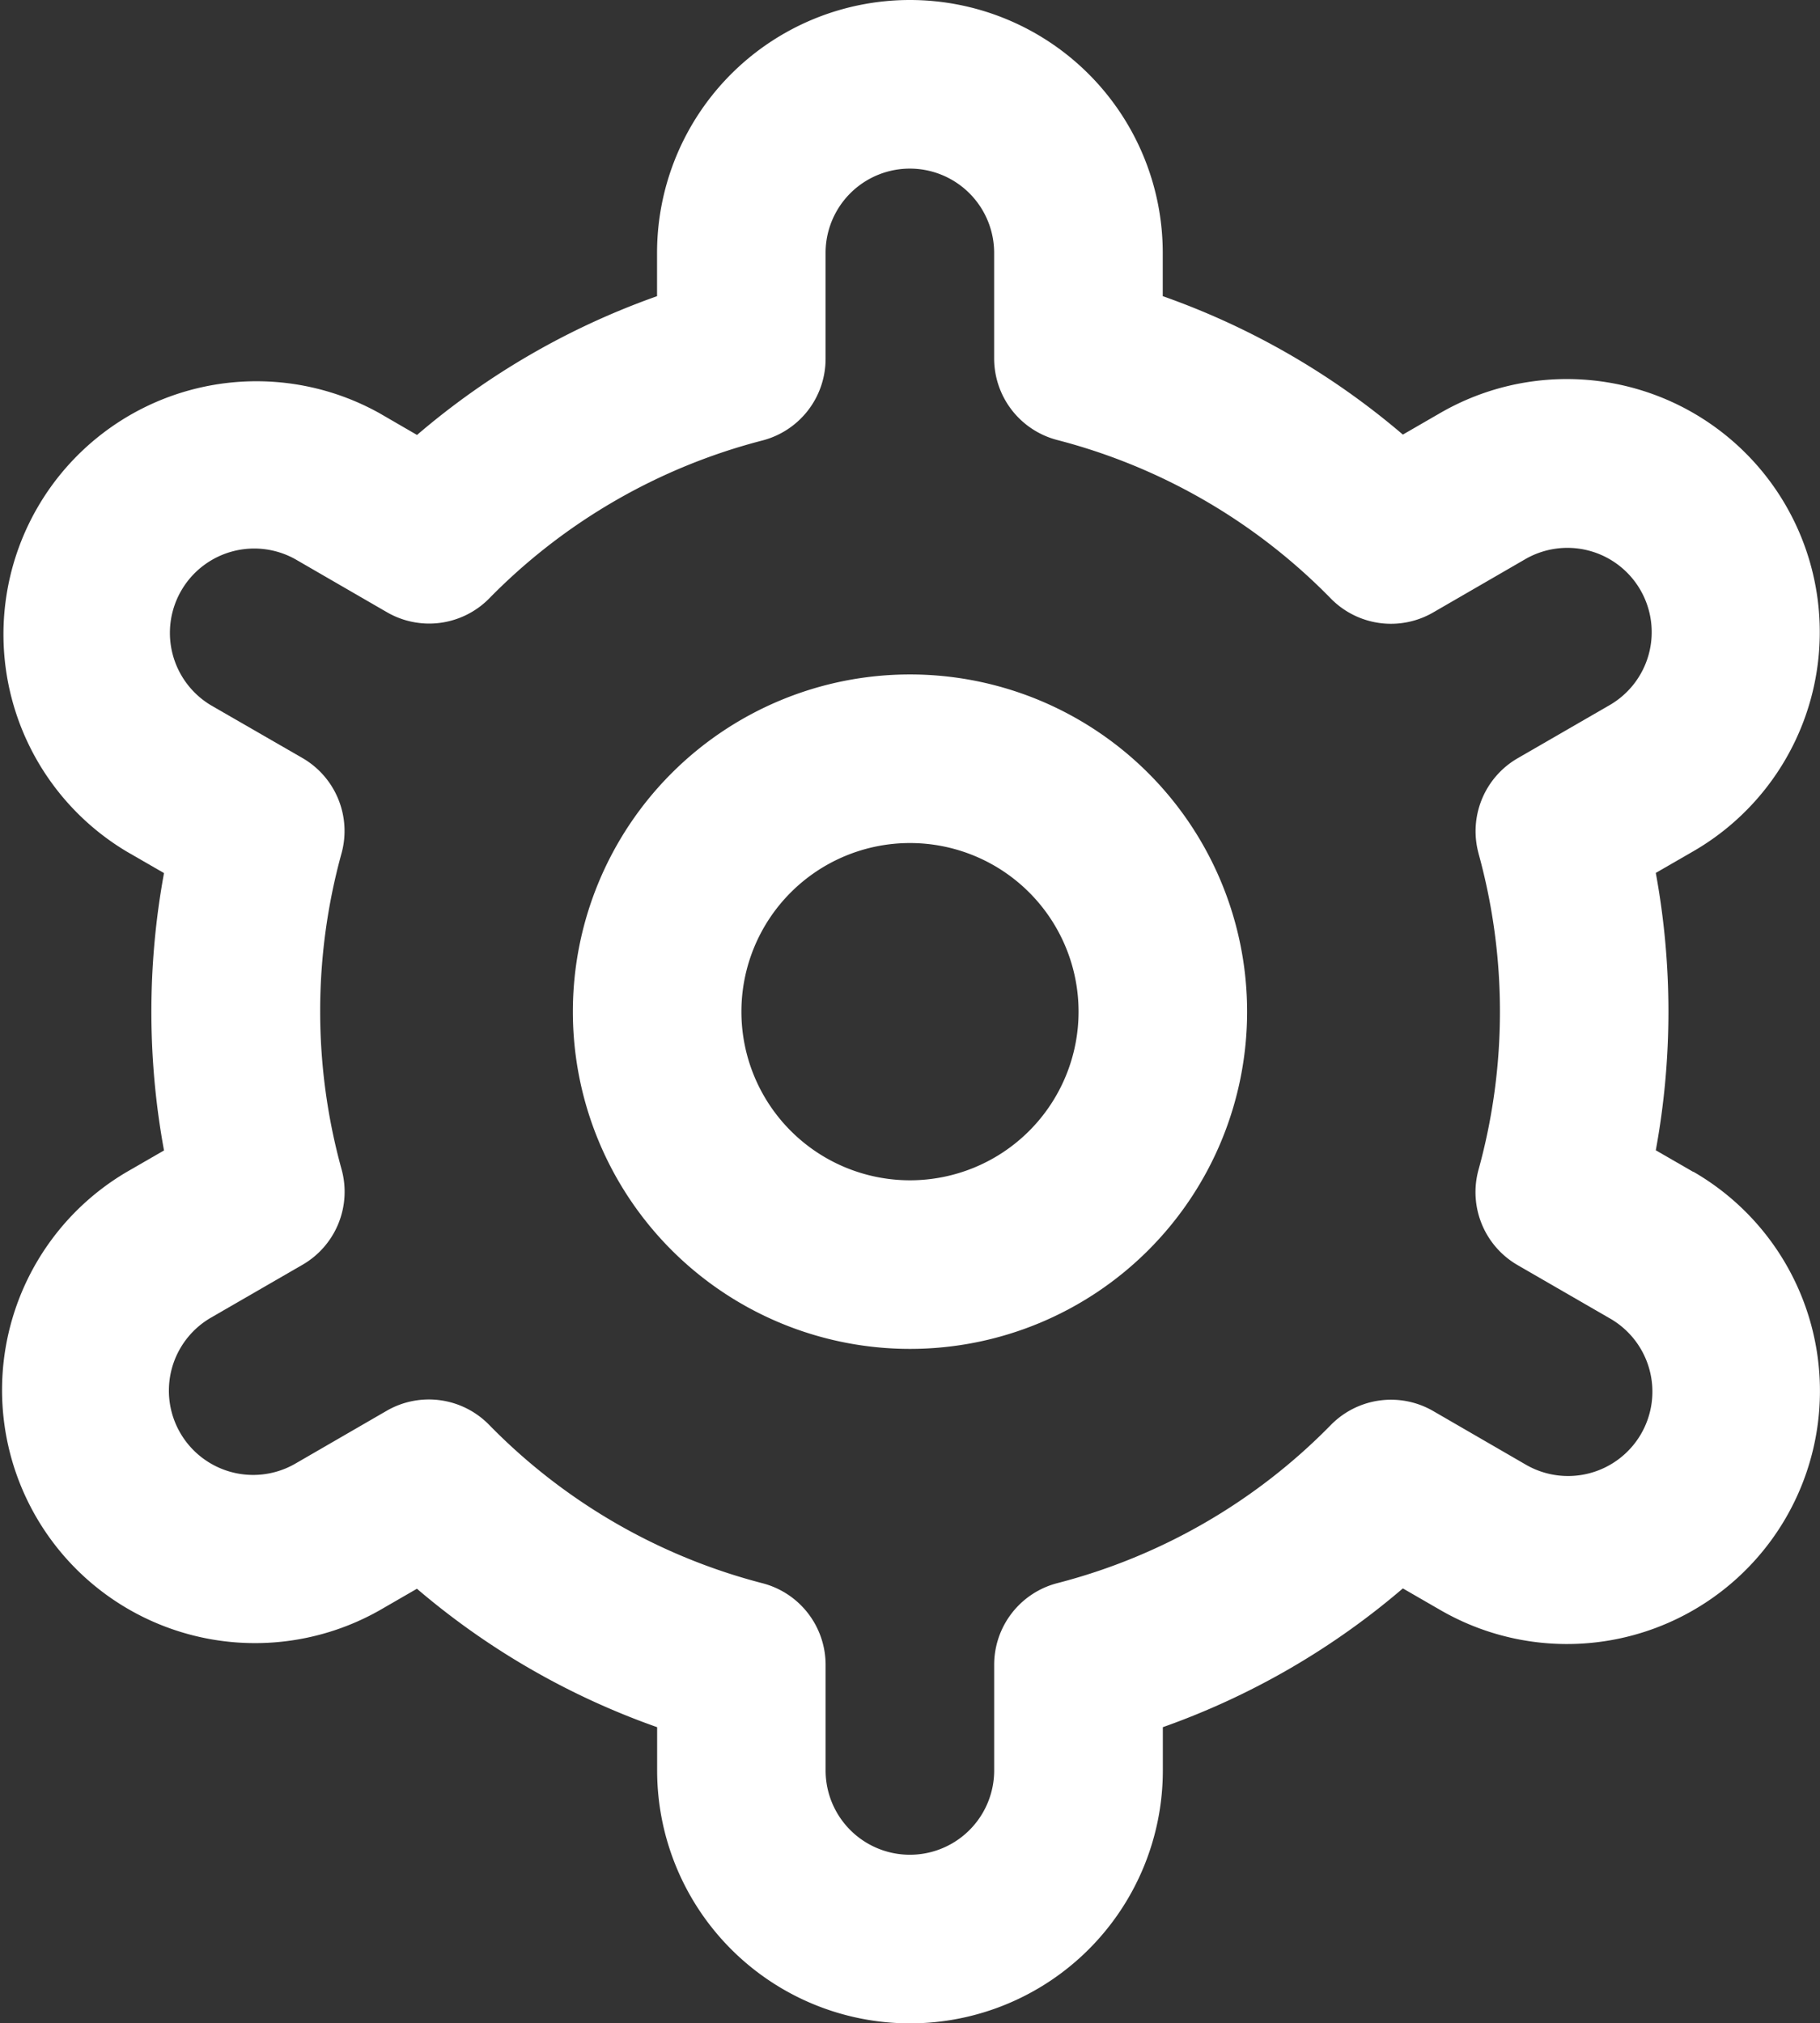
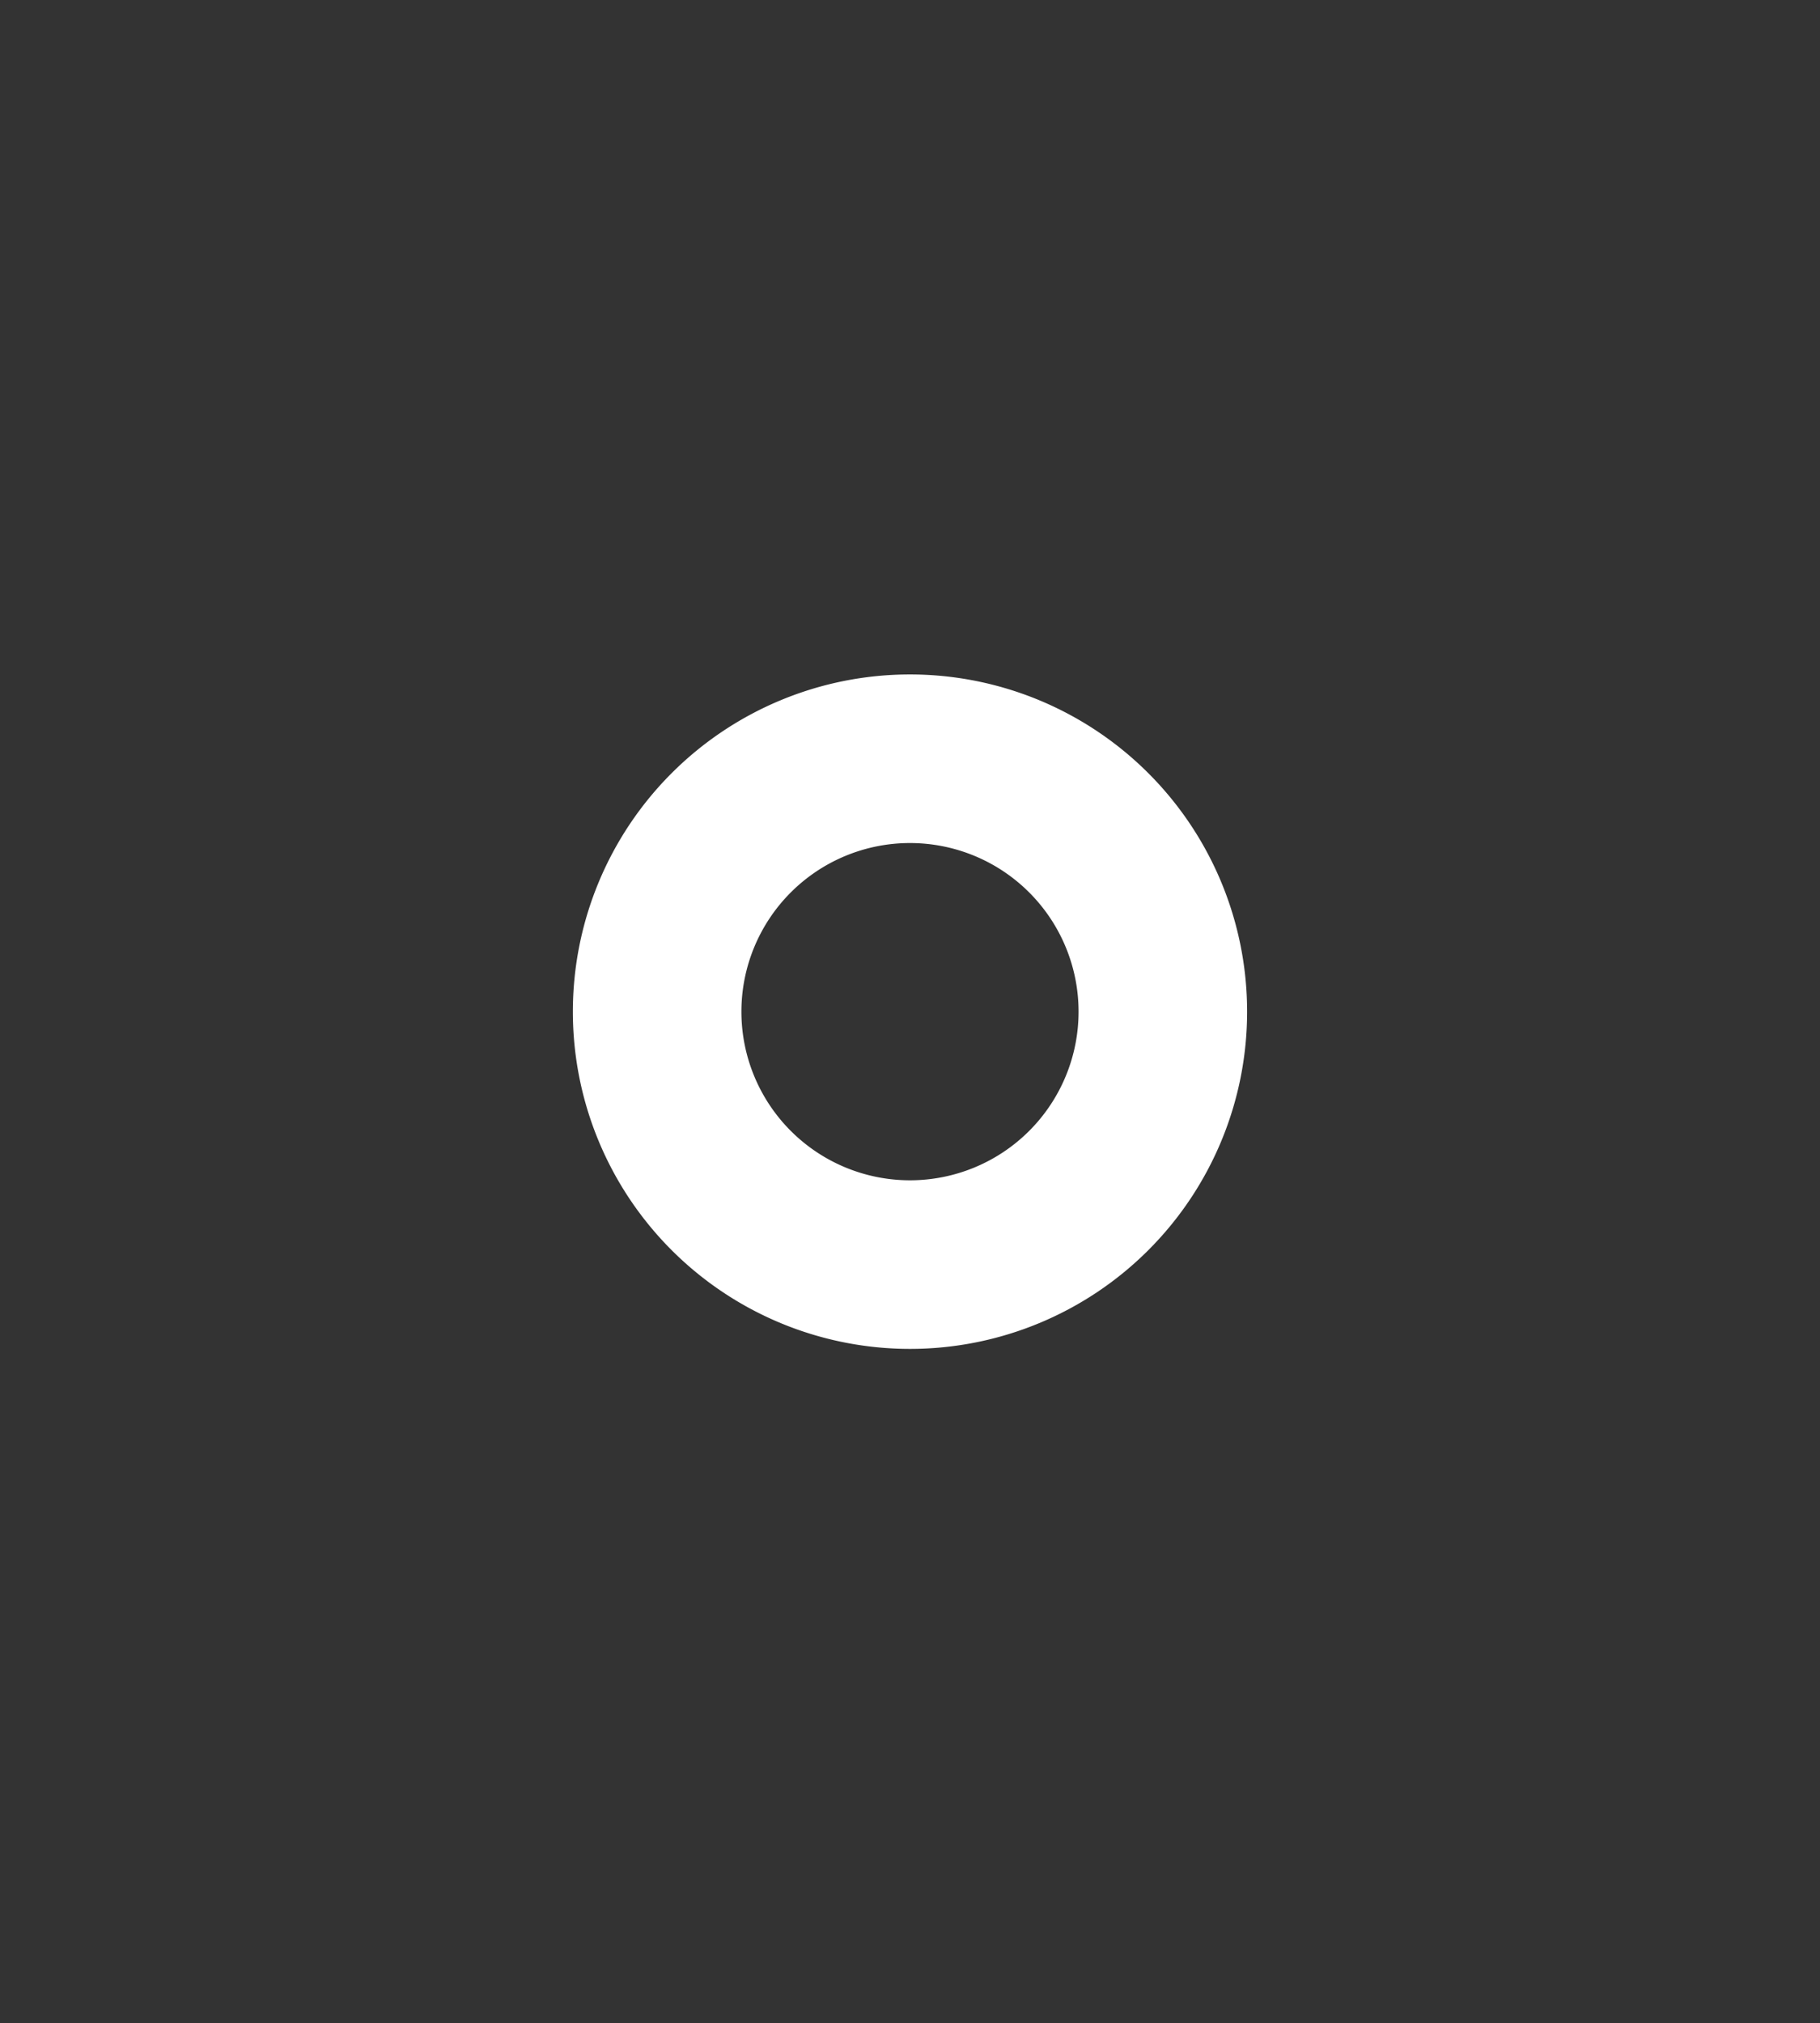
<svg xmlns="http://www.w3.org/2000/svg" width="65.027" height="72.271" viewBox="0 0 65.027 72.271">
  <rect x="0" y="0" width="65.027" height="72.271" fill="#333333" stroke="none" />
  <g id="ajustes" transform="translate(0)">
    <path id="Trazado_89" data-name="Trazado 89" d="M20.045,8A12.045,12.045,0,1,0,32.09,20.045,12.045,12.045,0,0,0,20.045,8Zm0,18.068a6.023,6.023,0,1,1,6.023-6.023A6.023,6.023,0,0,1,20.045,26.068Z" transform="translate(12.468 16.09)" fill="#fff" />
-     <path id="Trazado_90" data-name="Trazado 90" d="M61.7,41.857l-1.337-.771a27.4,27.4,0,0,0,0-9.907l1.337-.771a9.039,9.039,0,1,0-9.034-15.659l-1.34.774a27.032,27.032,0,0,0-8.579-4.945V9.034a9.034,9.034,0,1,0-18.068,0v1.545a27.032,27.032,0,0,0-8.576,4.957l-1.346-.78A9.039,9.039,0,0,0,5.726,30.414l1.337.771a27.4,27.4,0,0,0,0,9.907l-1.337.771A9.039,9.039,0,0,0,14.76,57.521l1.34-.774a27.032,27.032,0,0,0,8.582,4.945v1.545a9.034,9.034,0,1,0,18.068,0V61.692a27.032,27.032,0,0,0,8.576-4.957l1.346.777a9.039,9.039,0,1,0,9.034-15.659ZM54.03,30.486a21.224,21.224,0,0,1,0,11.292,3.011,3.011,0,0,0,1.4,3.412l3.264,1.885a3.013,3.013,0,1,1-3.011,5.219L52.41,50.4a3.011,3.011,0,0,0-3.659.5,21.031,21.031,0,0,1-9.766,5.646,3.011,3.011,0,0,0-2.261,2.918v3.773a3.011,3.011,0,1,1-6.023,0v-3.77a3.011,3.011,0,0,0-2.261-2.918,21.031,21.031,0,0,1-9.763-5.658,3.011,3.011,0,0,0-3.659-.5l-3.264,1.888a3.011,3.011,0,1,1-3.011-5.216l3.264-1.885a3.011,3.011,0,0,0,1.4-3.412,21.224,21.224,0,0,1,0-11.292,3.011,3.011,0,0,0-1.4-3.4L8.741,25.192a3.013,3.013,0,0,1,3.011-5.219l3.27,1.891a3.011,3.011,0,0,0,3.656-.485,21.031,21.031,0,0,1,9.766-5.646A3.011,3.011,0,0,0,30.7,12.8V9.034a3.011,3.011,0,1,1,6.023,0V12.8a3.011,3.011,0,0,0,2.261,2.918,21.031,21.031,0,0,1,9.766,5.658,3.011,3.011,0,0,0,3.659.5l3.264-1.888A3.011,3.011,0,1,1,58.689,25.2l-3.264,1.885a3.011,3.011,0,0,0-1.394,3.4Z" transform="translate(-1.203)" fill="#fff" />
  </g>
</svg>